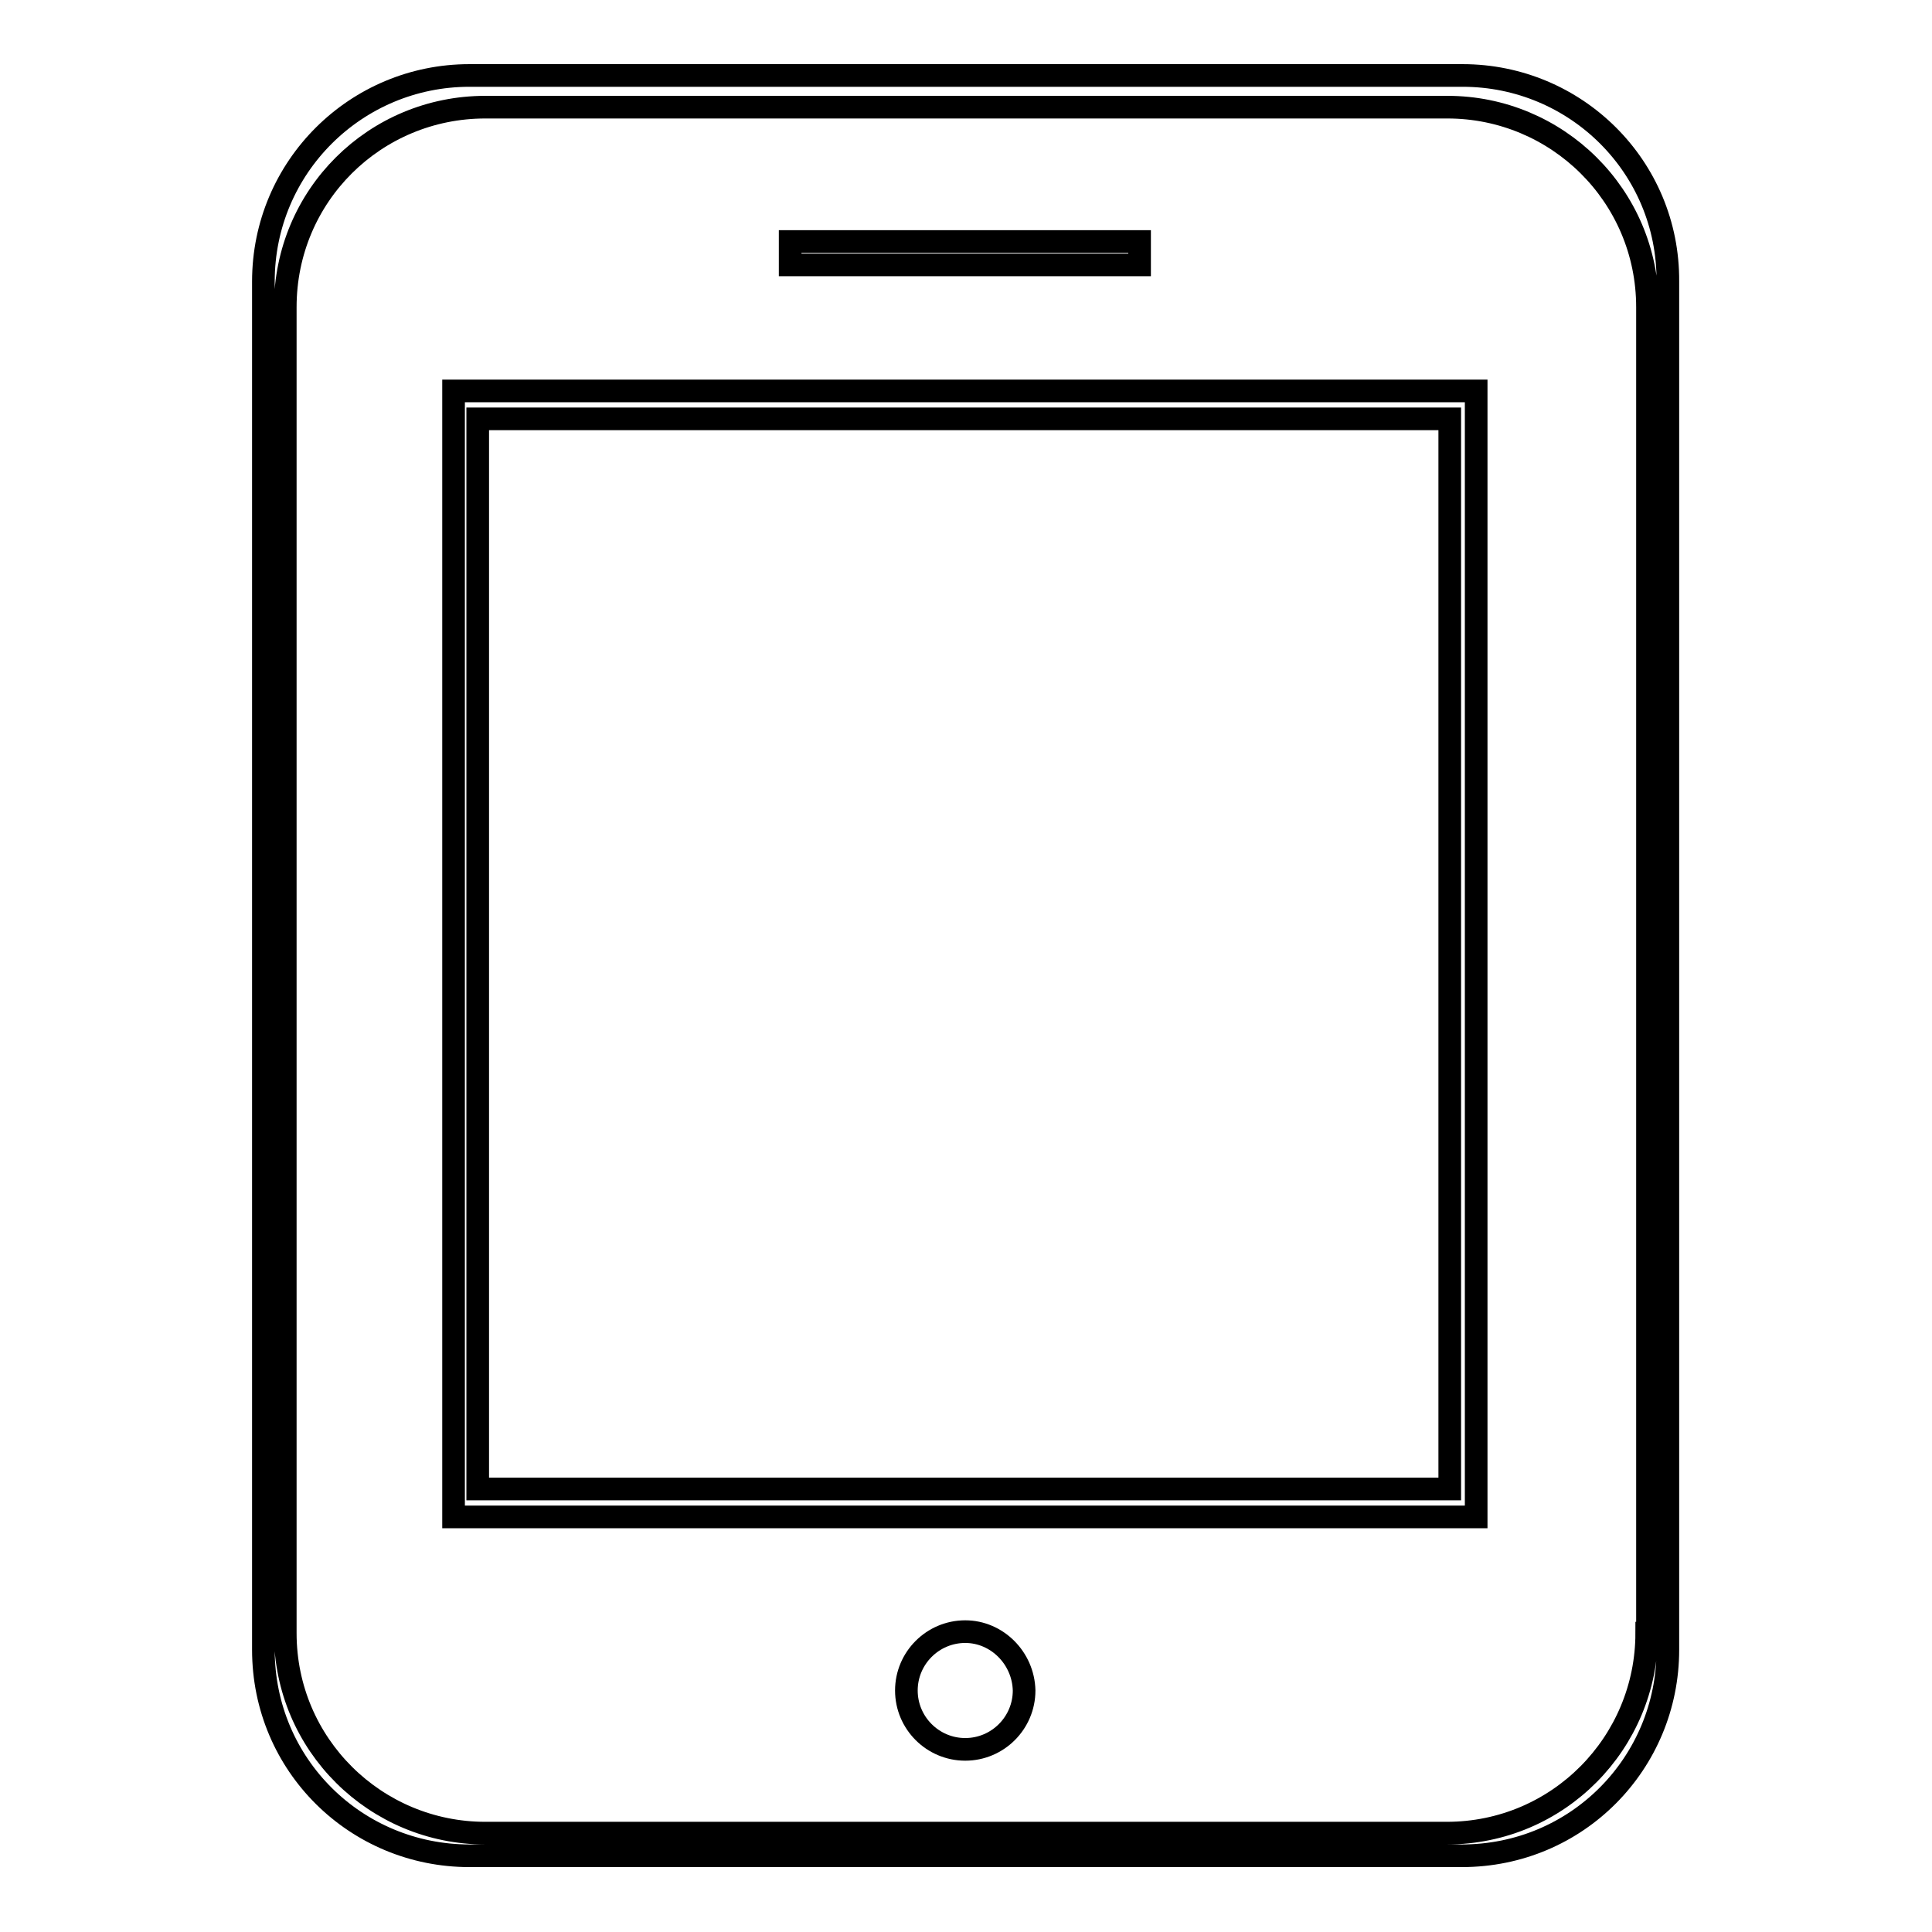
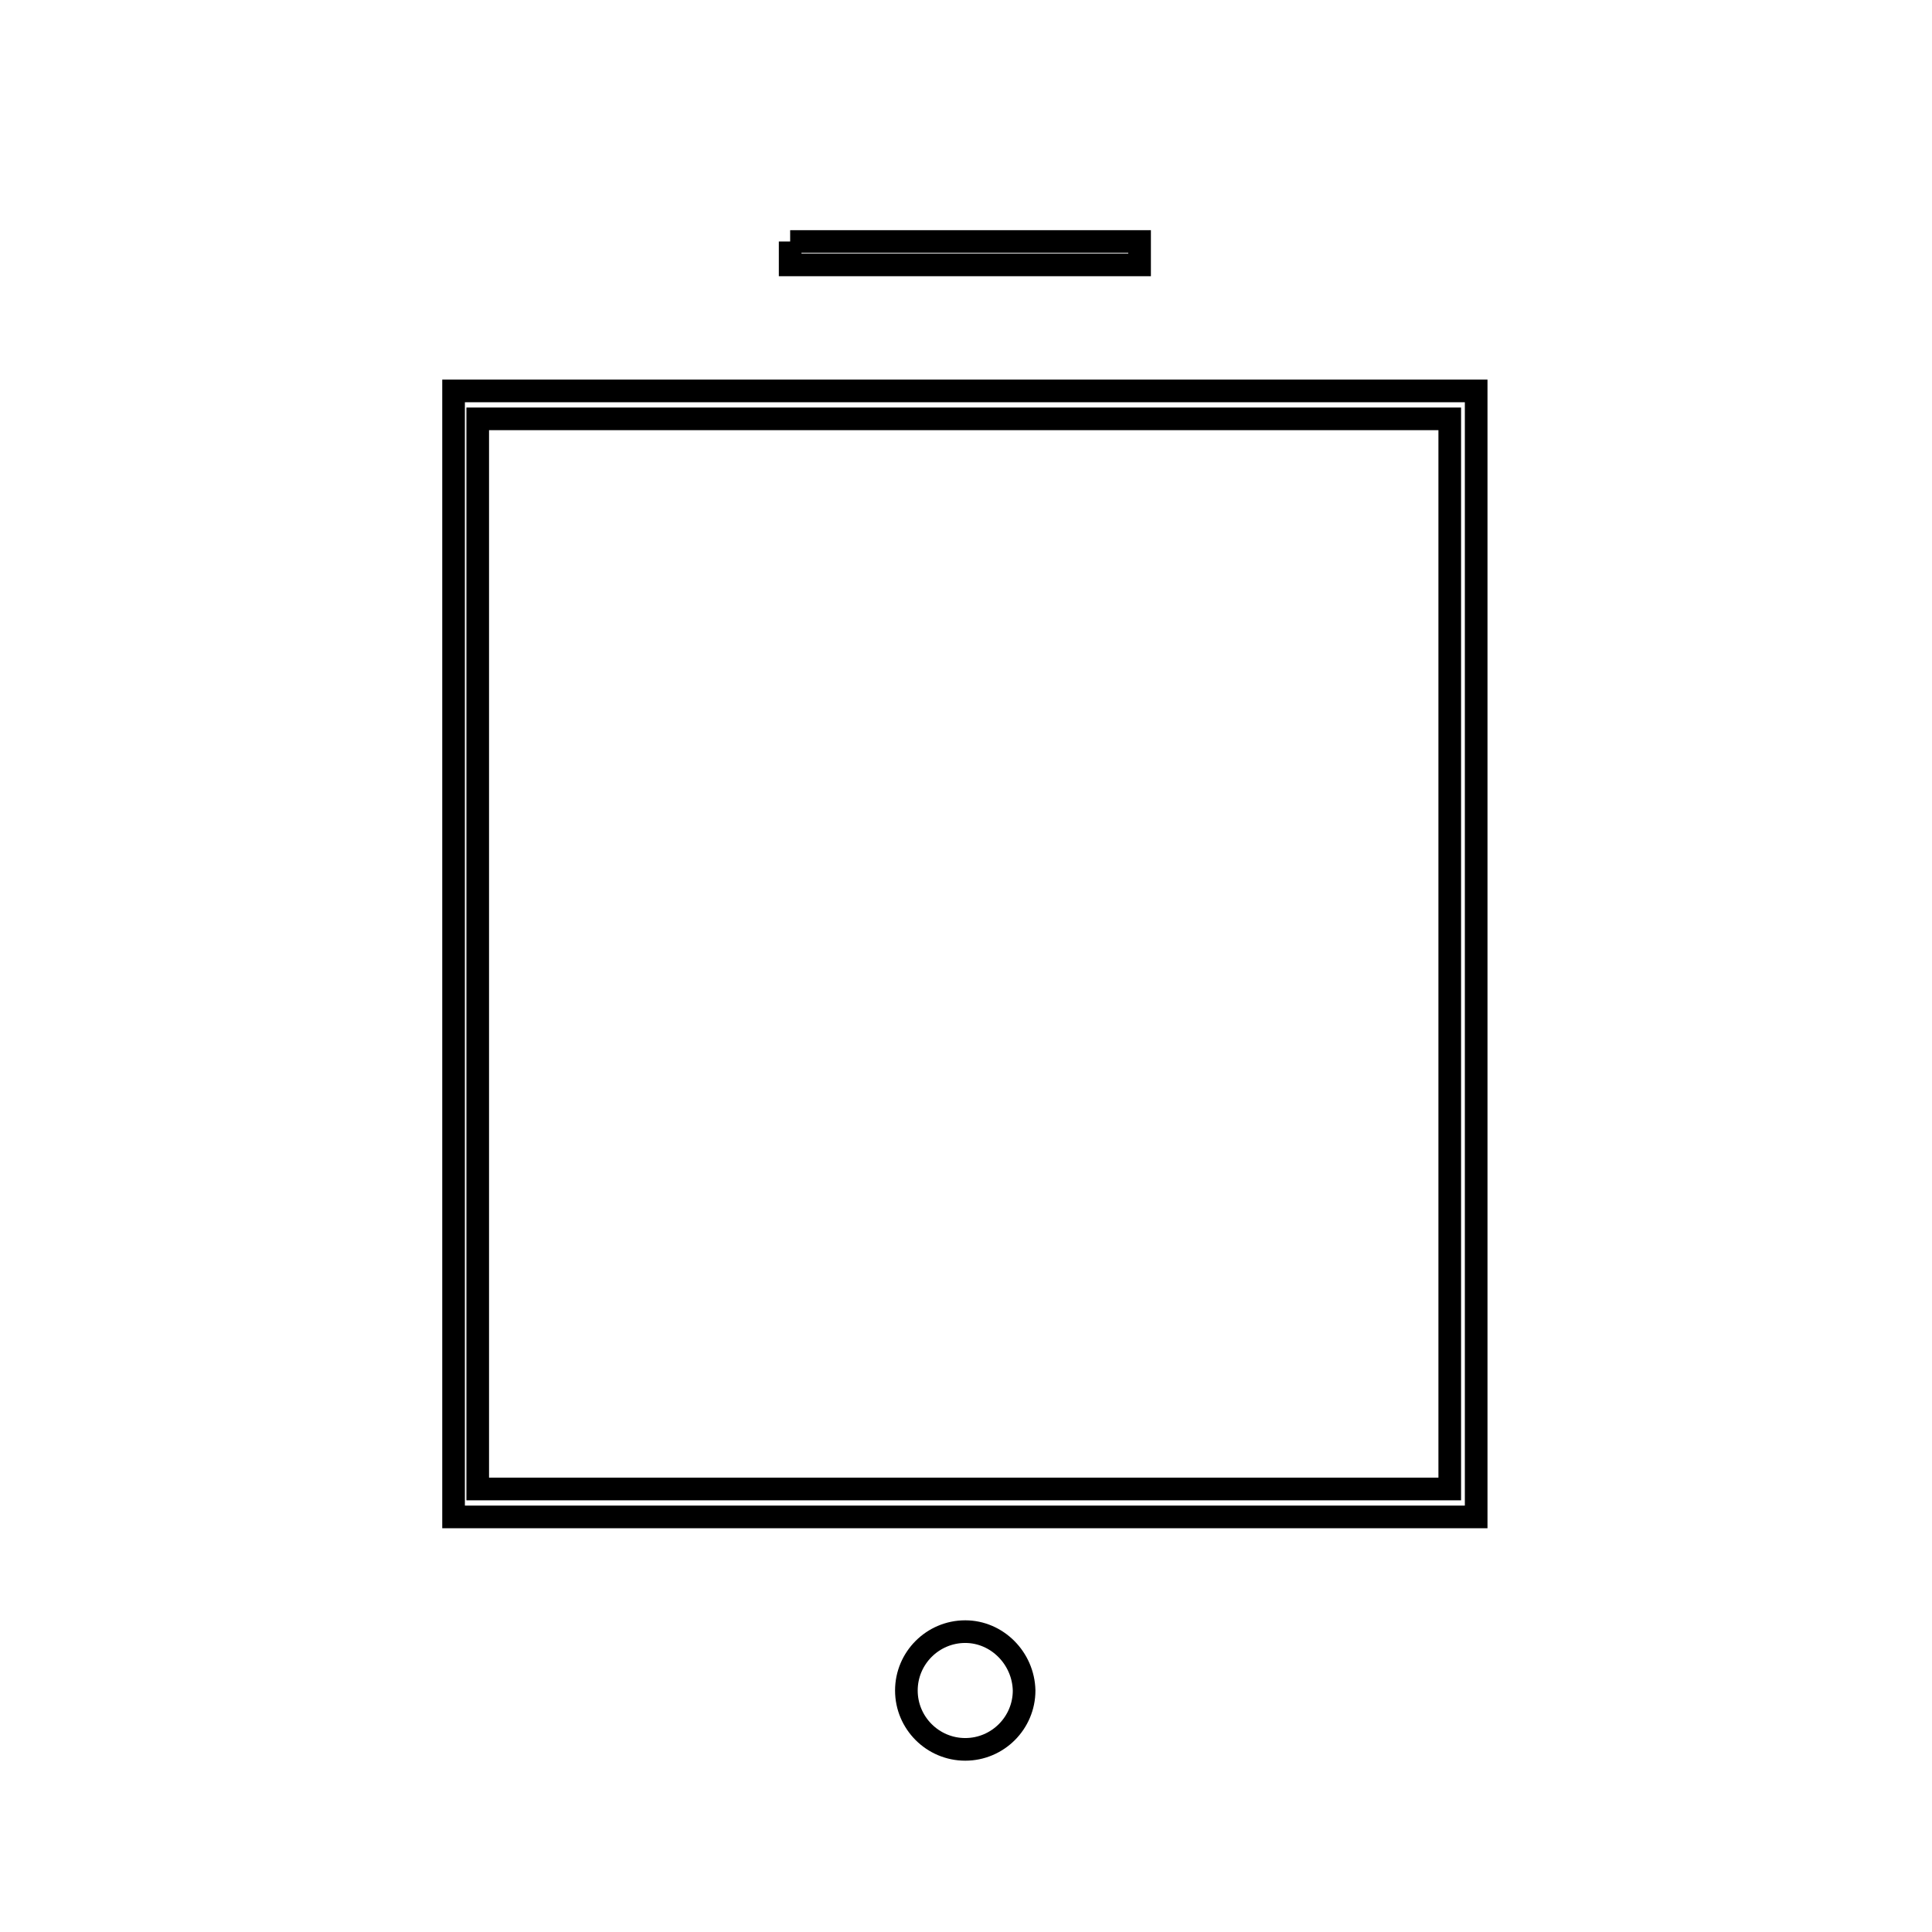
<svg xmlns="http://www.w3.org/2000/svg" version="1.1" x="0px" y="0px" viewBox="0 0 256 256" enable-background="new 0 0 256 256" xml:space="preserve">
  <g>
    <g>
      <path stroke-width="3" fill-opacity="0" stroke="#000000" d="M127.9,216.2c-4.3,0-7.8,3.5-7.8,7.8c0,4.3,3.5,7.8,7.8,7.8c4.3,0,7.8-3.5,7.8-7.8C135.6,219.7,132.1,216.2,127.9,216.2z" />
      <path stroke-width="3" fill-opacity="0" stroke="#000000" d="M60.1,201h135.5V51.8H60.1V201z M63.3,55.5h128.8v141.8H63.3V55.5z" />
-       <path stroke-width="3" fill-opacity="0" stroke="#000000" d="M193.8,10H62.2c-15,0-27.3,12.1-27.3,27.3v181.3c0,15.3,12.3,27.3,27.3,27.3h131.5c15.3,0,27.3-12.3,27.3-27.3V37.3C221.1,22.1,208.8,10,193.8,10z M218.2,216.4c0,14.5-11.7,26.5-26.5,26.5H64.3c-14.5,0-26.5-11.7-26.5-26.5V40.7c0-14.8,11.9-26.5,26.5-26.5h127.5c14.5,0,26.5,11.7,26.5,26.5V216.4L218.2,216.4z" />
-       <path stroke-width="3" fill-opacity="0" stroke="#000000" d="M104.7,32H151v3.1h-46.3V32L104.7,32z" />
+       <path stroke-width="3" fill-opacity="0" stroke="#000000" d="M104.7,32H151v3.1h-46.3V32L104.7,32" />
    </g>
  </g>
</svg>